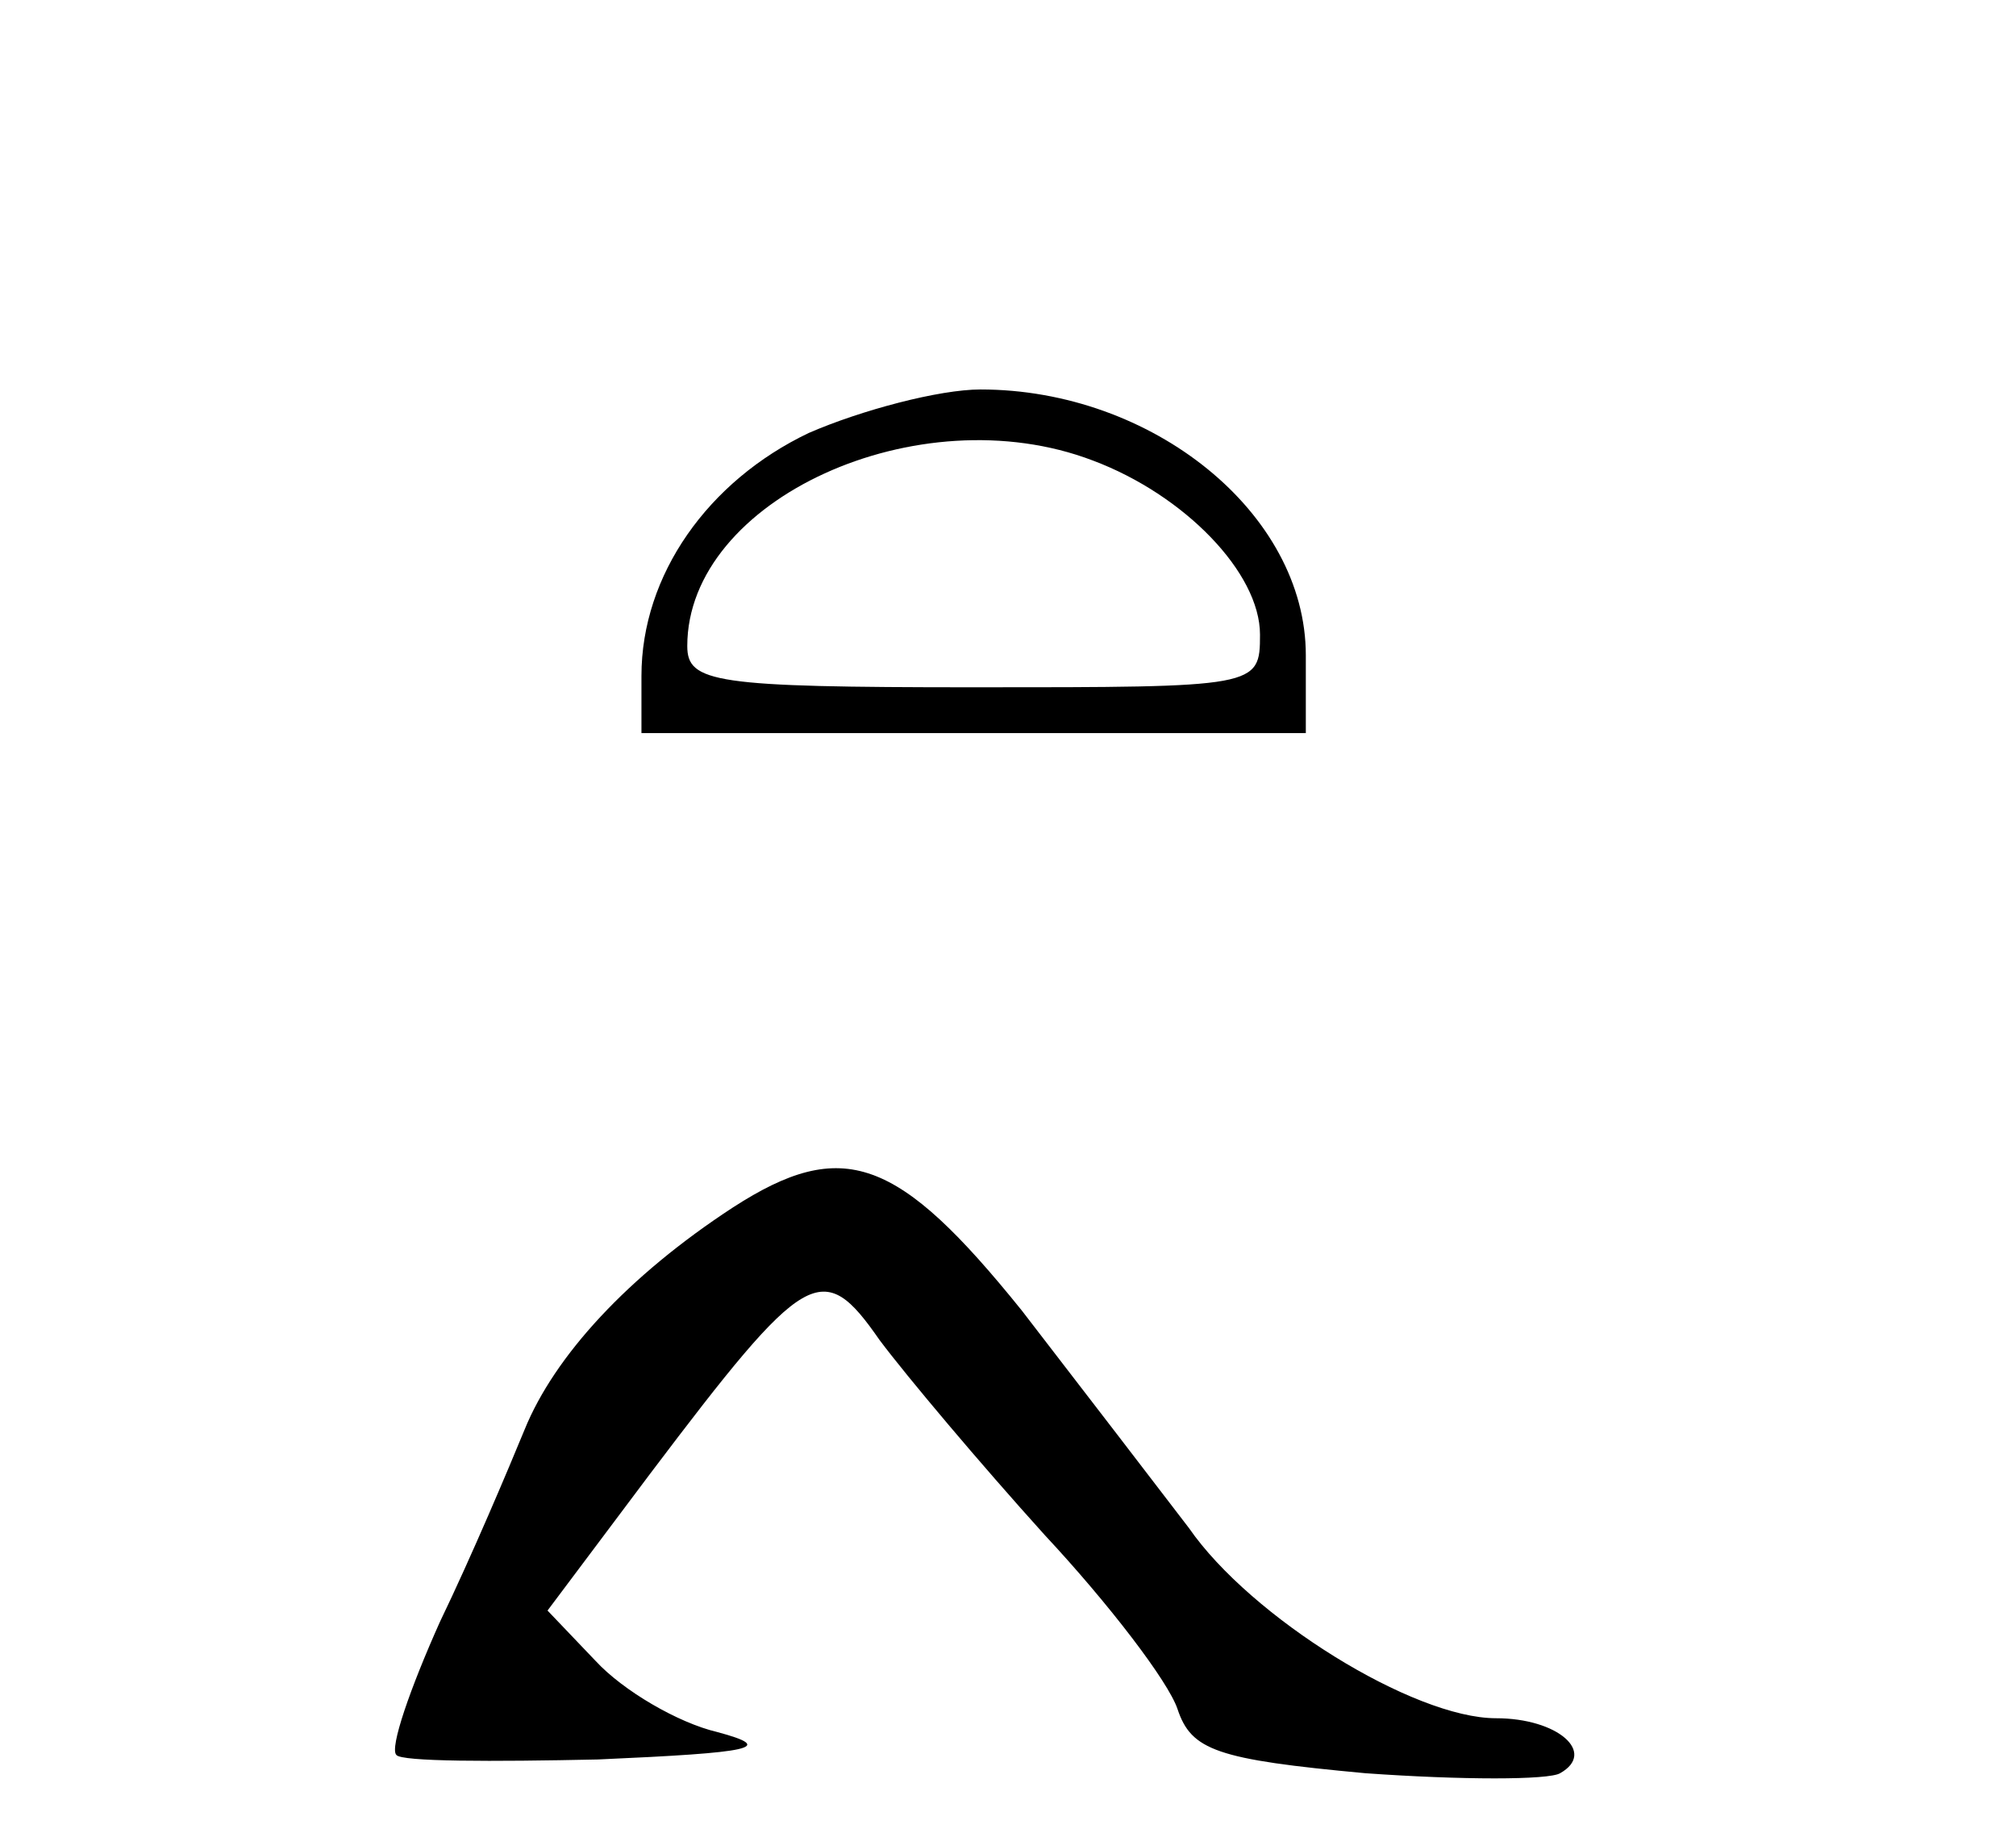
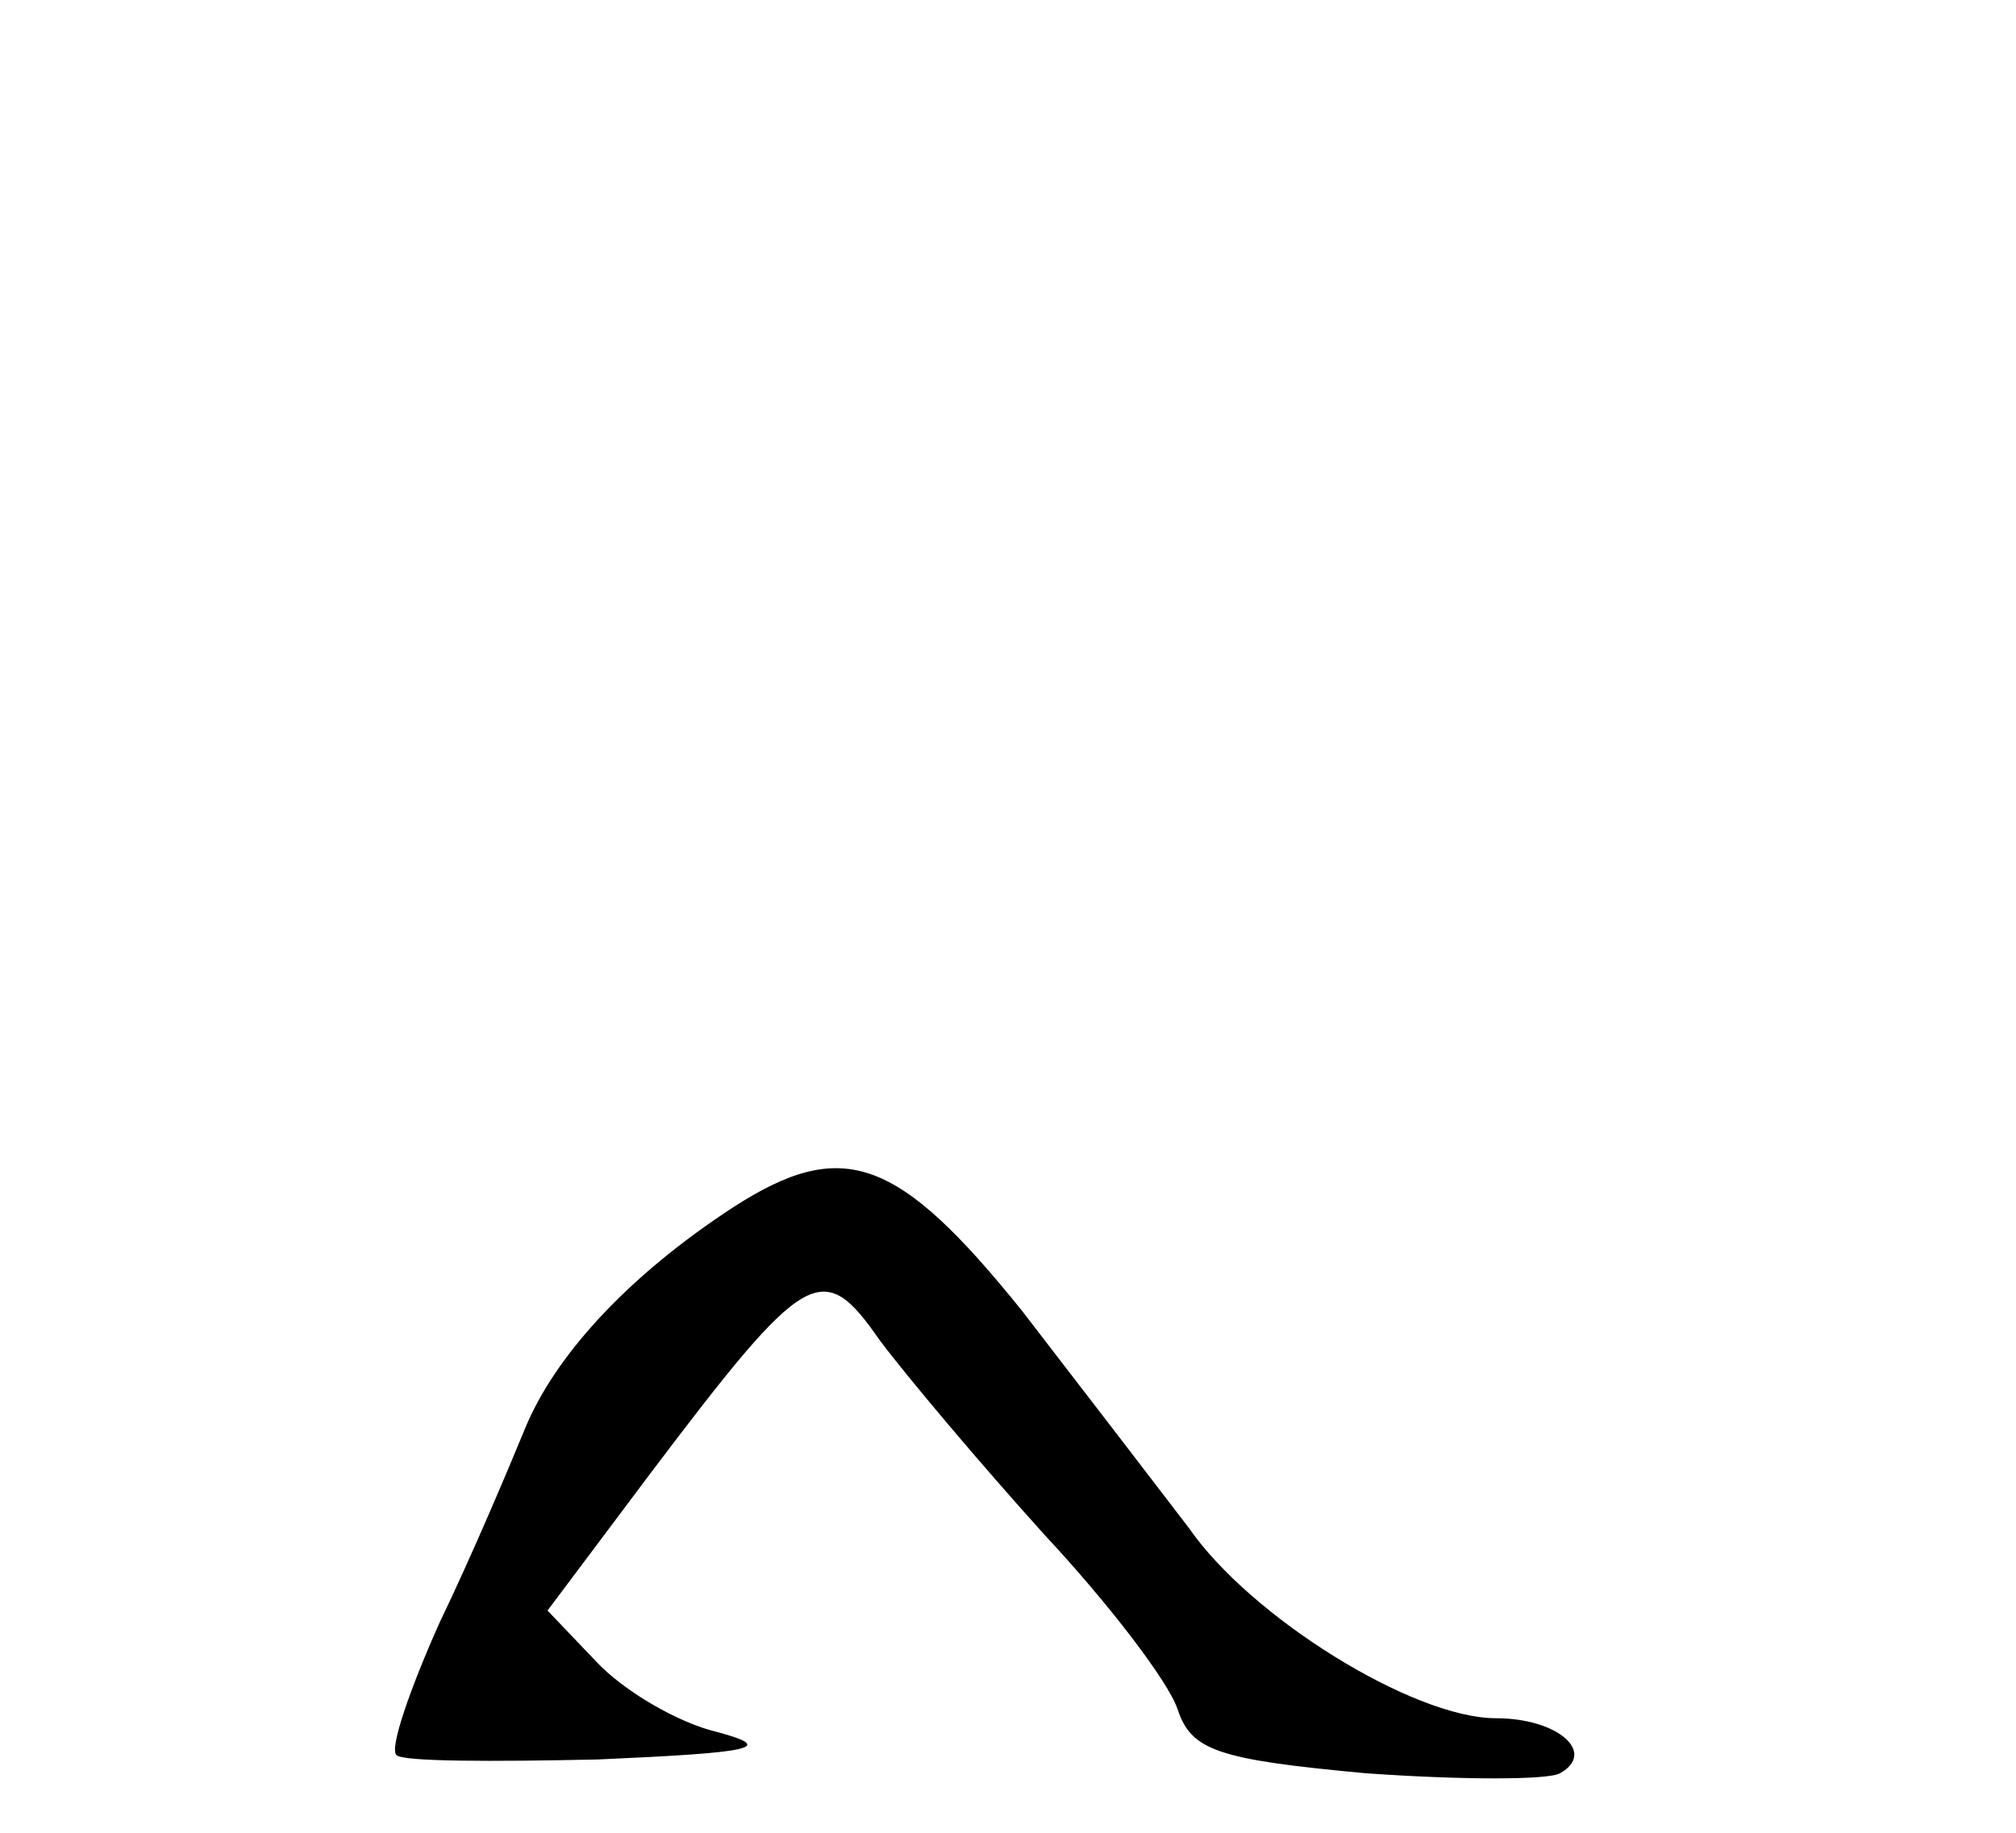
<svg xmlns="http://www.w3.org/2000/svg" version="1.0" width="88pt" height="80pt" viewBox="0 0 88 80" preserveAspectRatio="xMidYMid meet">
  <g transform="translate(0,80) scale(0.1,-0.1)" fill="#000000" stroke="none">
-     <path d="M353 611 c-44 -21 -73 -62 -73 -106 l0 -25 145 0 145 0 0 34 c0 62 -67 116 -142 116 -18 0 -52 -9 -75 -19z m124 -12 c40 -15 73 -49 73 -76 0 -23 -1 -23 -125 -23 -113 0 -125 2 -125 18 0 64 101 110 177 81z" />
    <path d="M320 273 c-46 -30 -78 -65 -91 -97 -7 -17 -23 -55 -37 -84 -13 -29 -22 -55 -19 -58 2 -3 42 -3 88 -2 68 3 78 5 52 12 -17 4 -41 18 -53 31 l-21 22 45 60 c68 90 75 94 100 58 12 -16 44 -54 72 -85 28 -30 54 -64 58 -76 6 -18 17 -22 82 -28 42 -3 80 -3 85 0 16 9 -1 24 -28 24 -36 0 -107 44 -134 83 -13 17 -46 60 -73 95 -54 67 -78 76 -126 45z" />
  </g>
</svg>